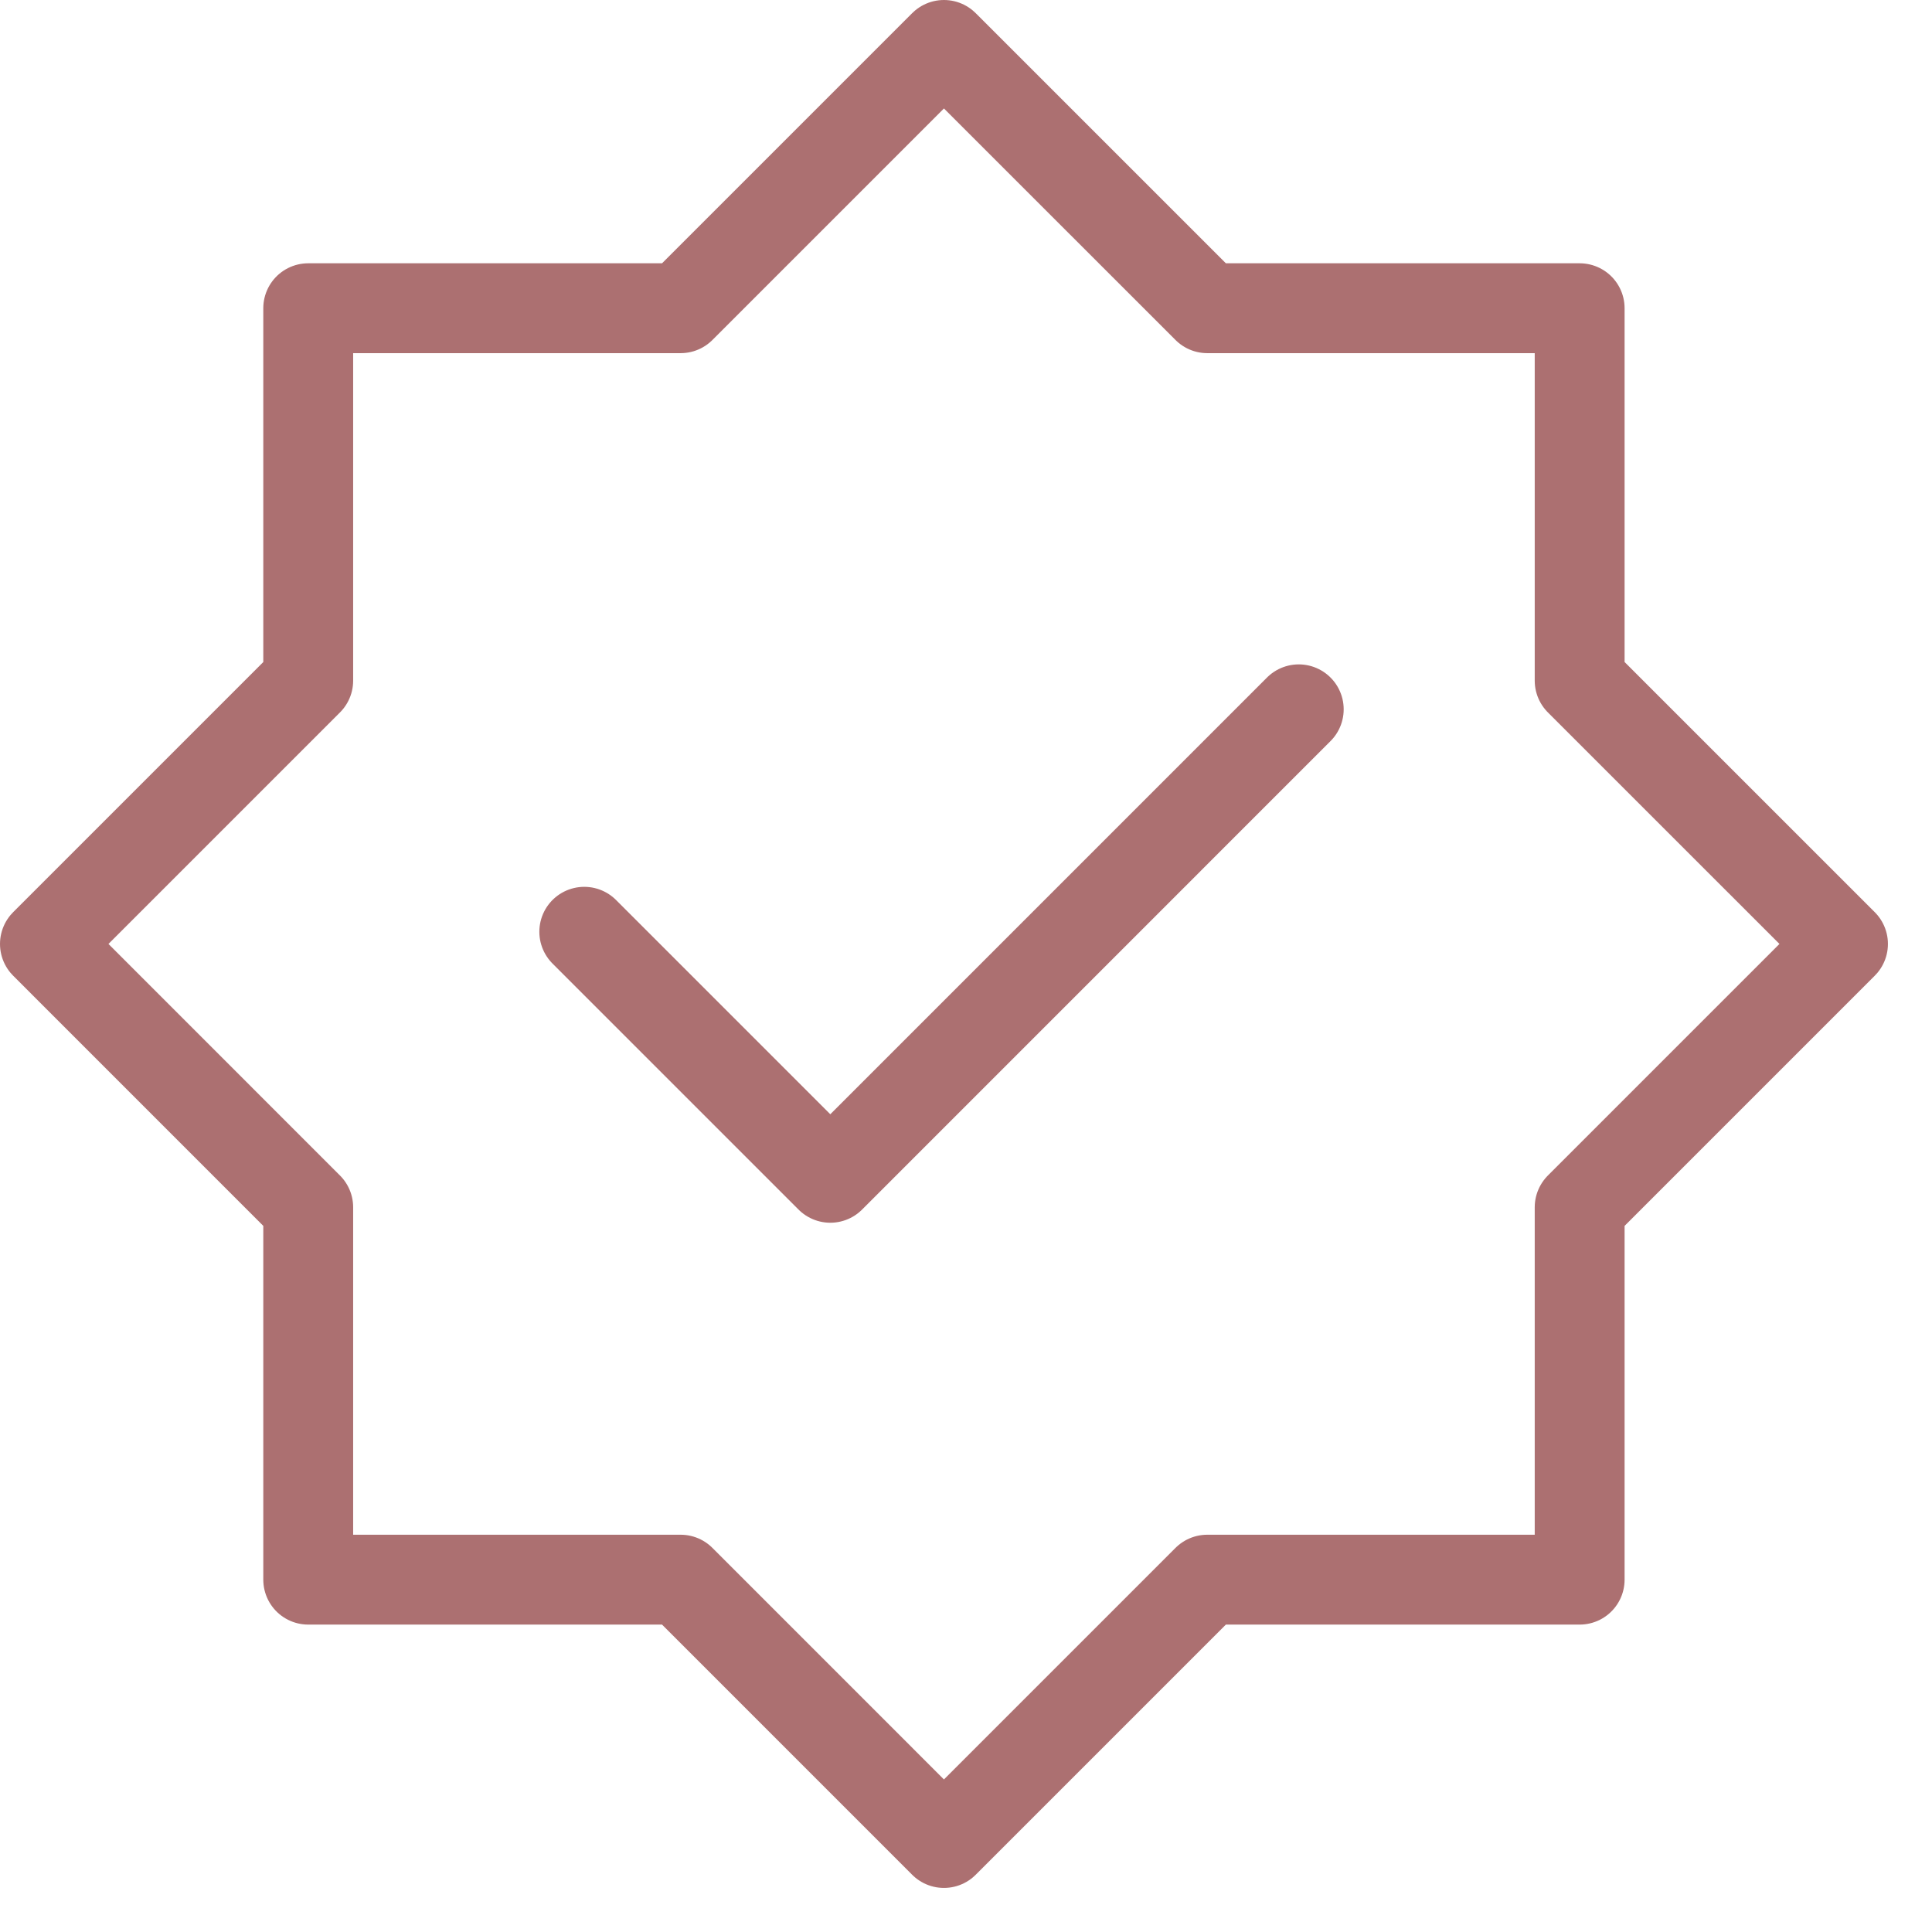
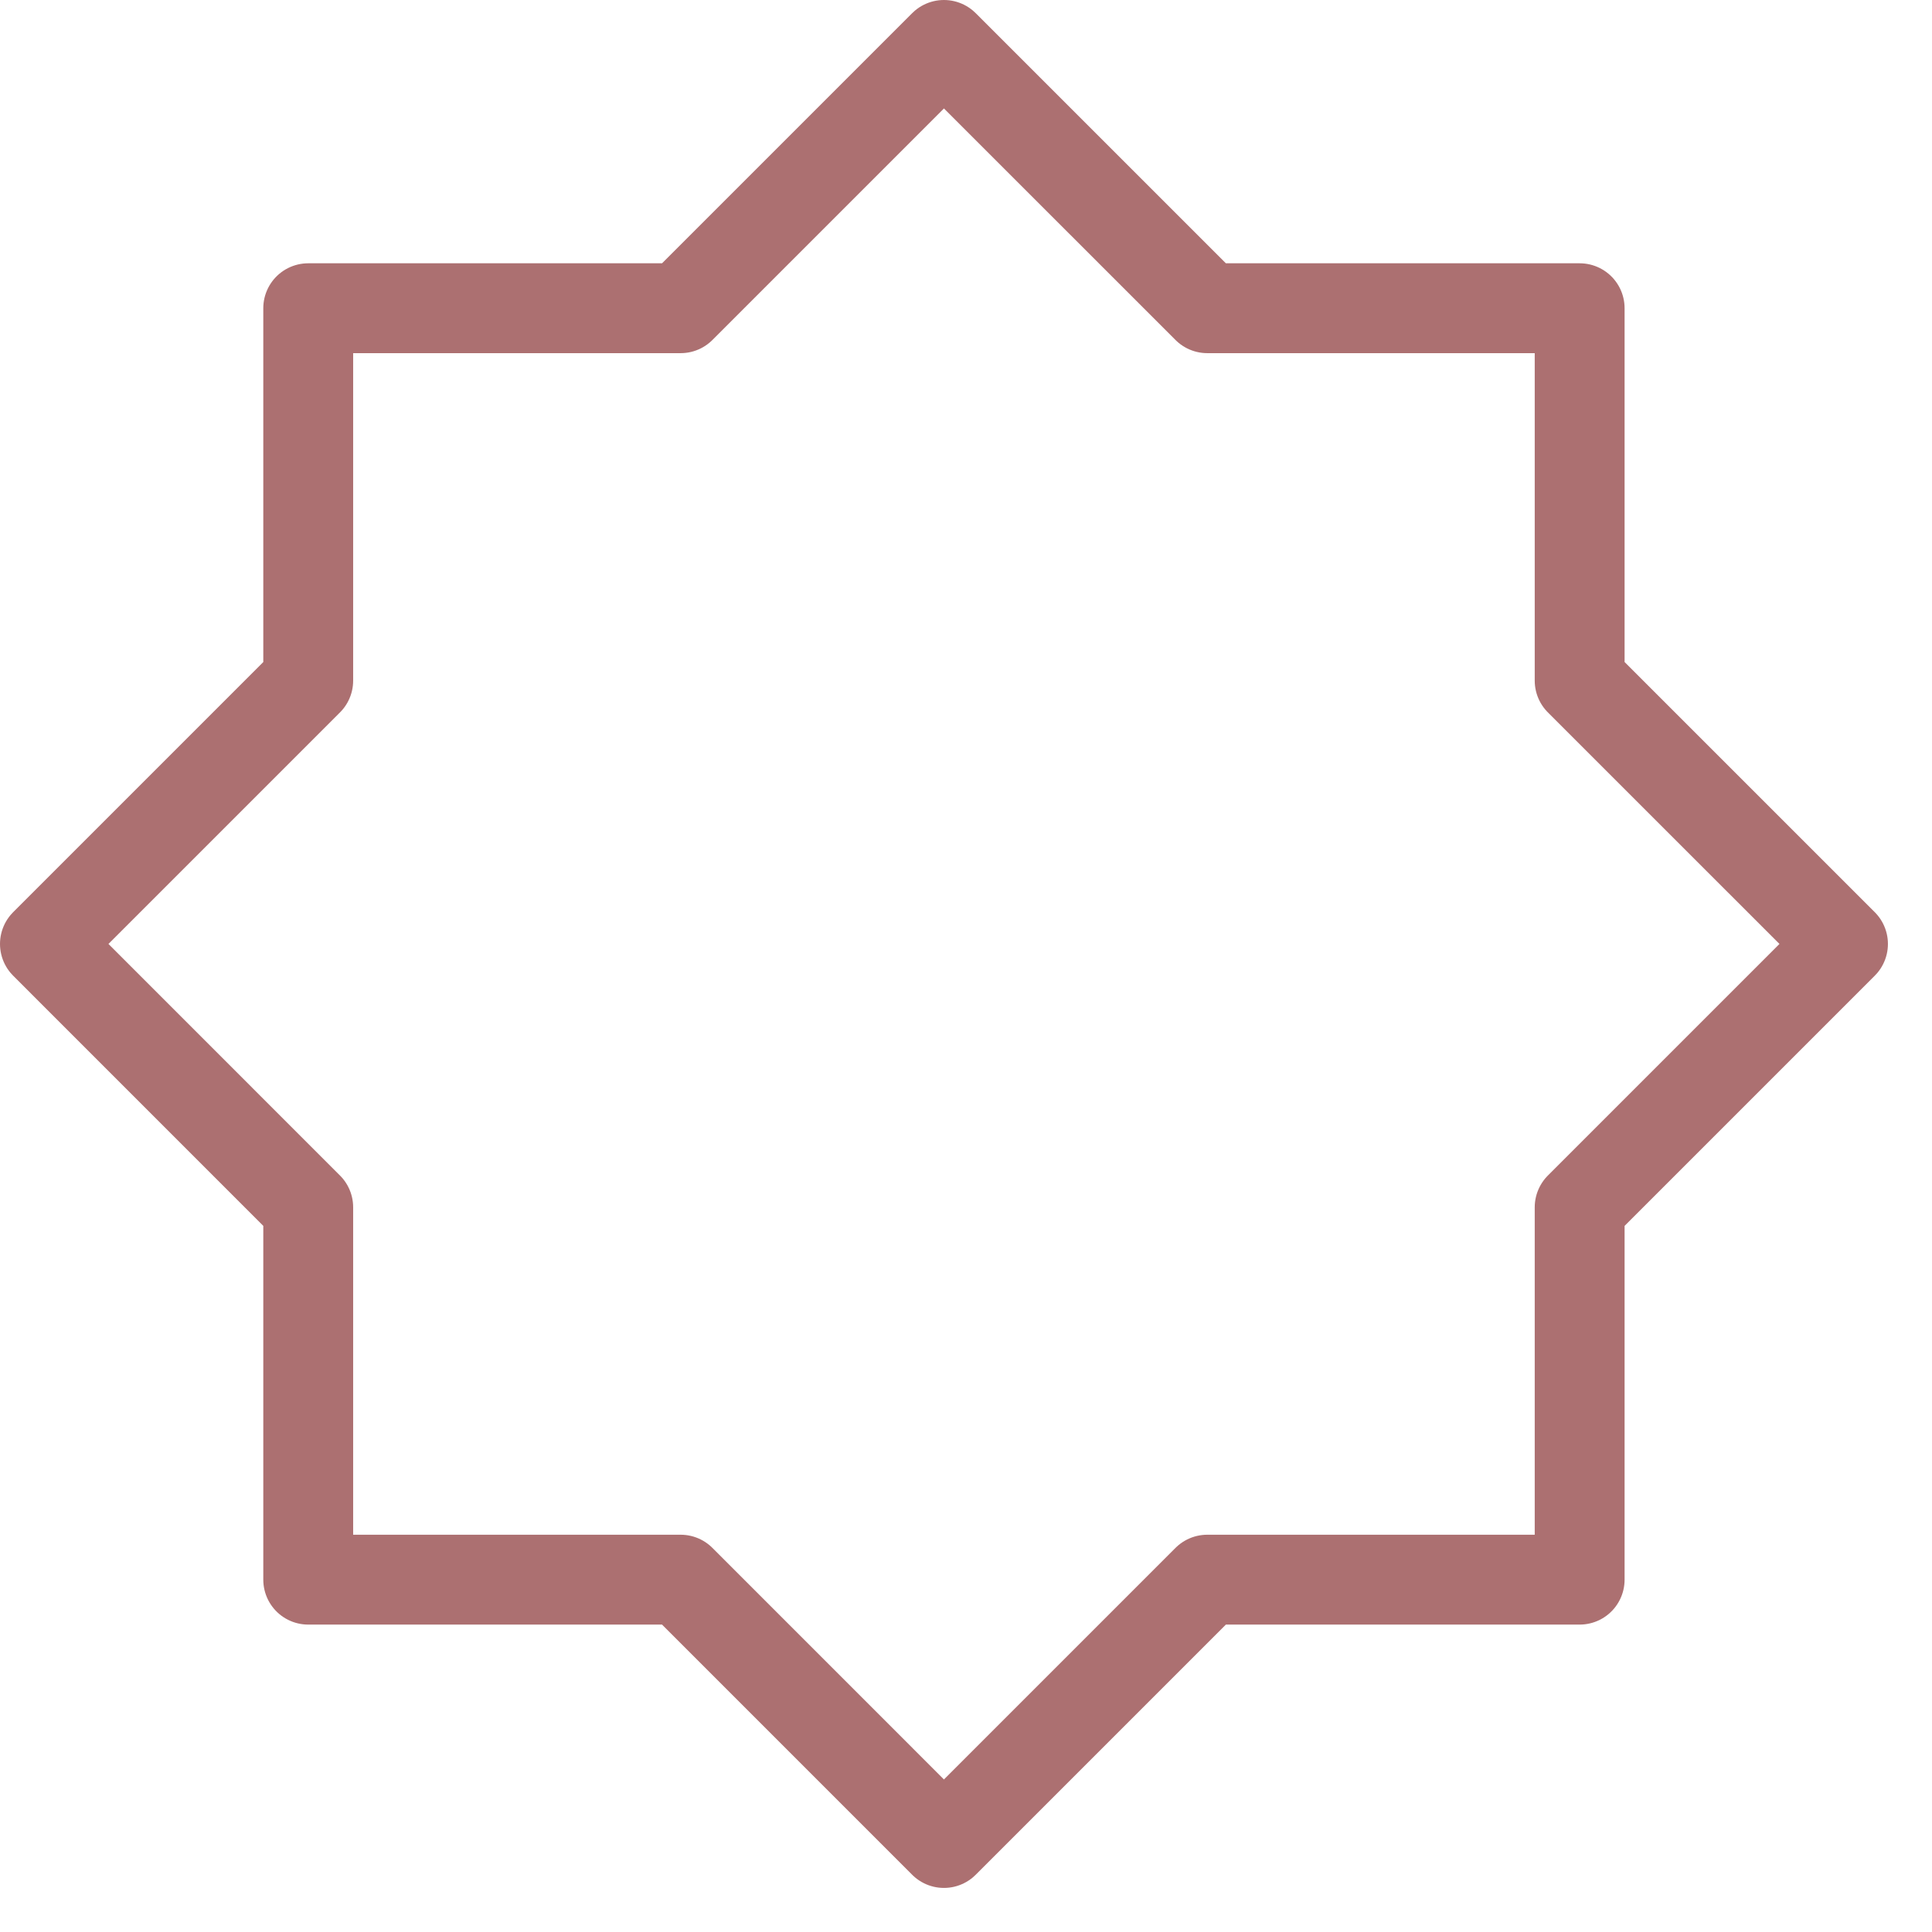
<svg xmlns="http://www.w3.org/2000/svg" width="43" height="43" viewBox="0 0 43 43" fill="none">
  <path d="M41.019 21.009L35.158 26.87V35.158H26.87L21.009 41.019L15.149 35.158H6.86V26.87L1 21.009L6.86 15.149V6.86H15.149L21.009 1L26.87 6.86H35.158V15.149L41.019 21.009Z" stroke="#AC7071" stroke-width="2" stroke-miterlimit="10" stroke-linejoin="round" />
-   <path d="M13.004 20.738L18.48 26.214L28.906 15.787" stroke="#AC7071" stroke-width="2" stroke-linecap="round" stroke-linejoin="round" />
</svg>